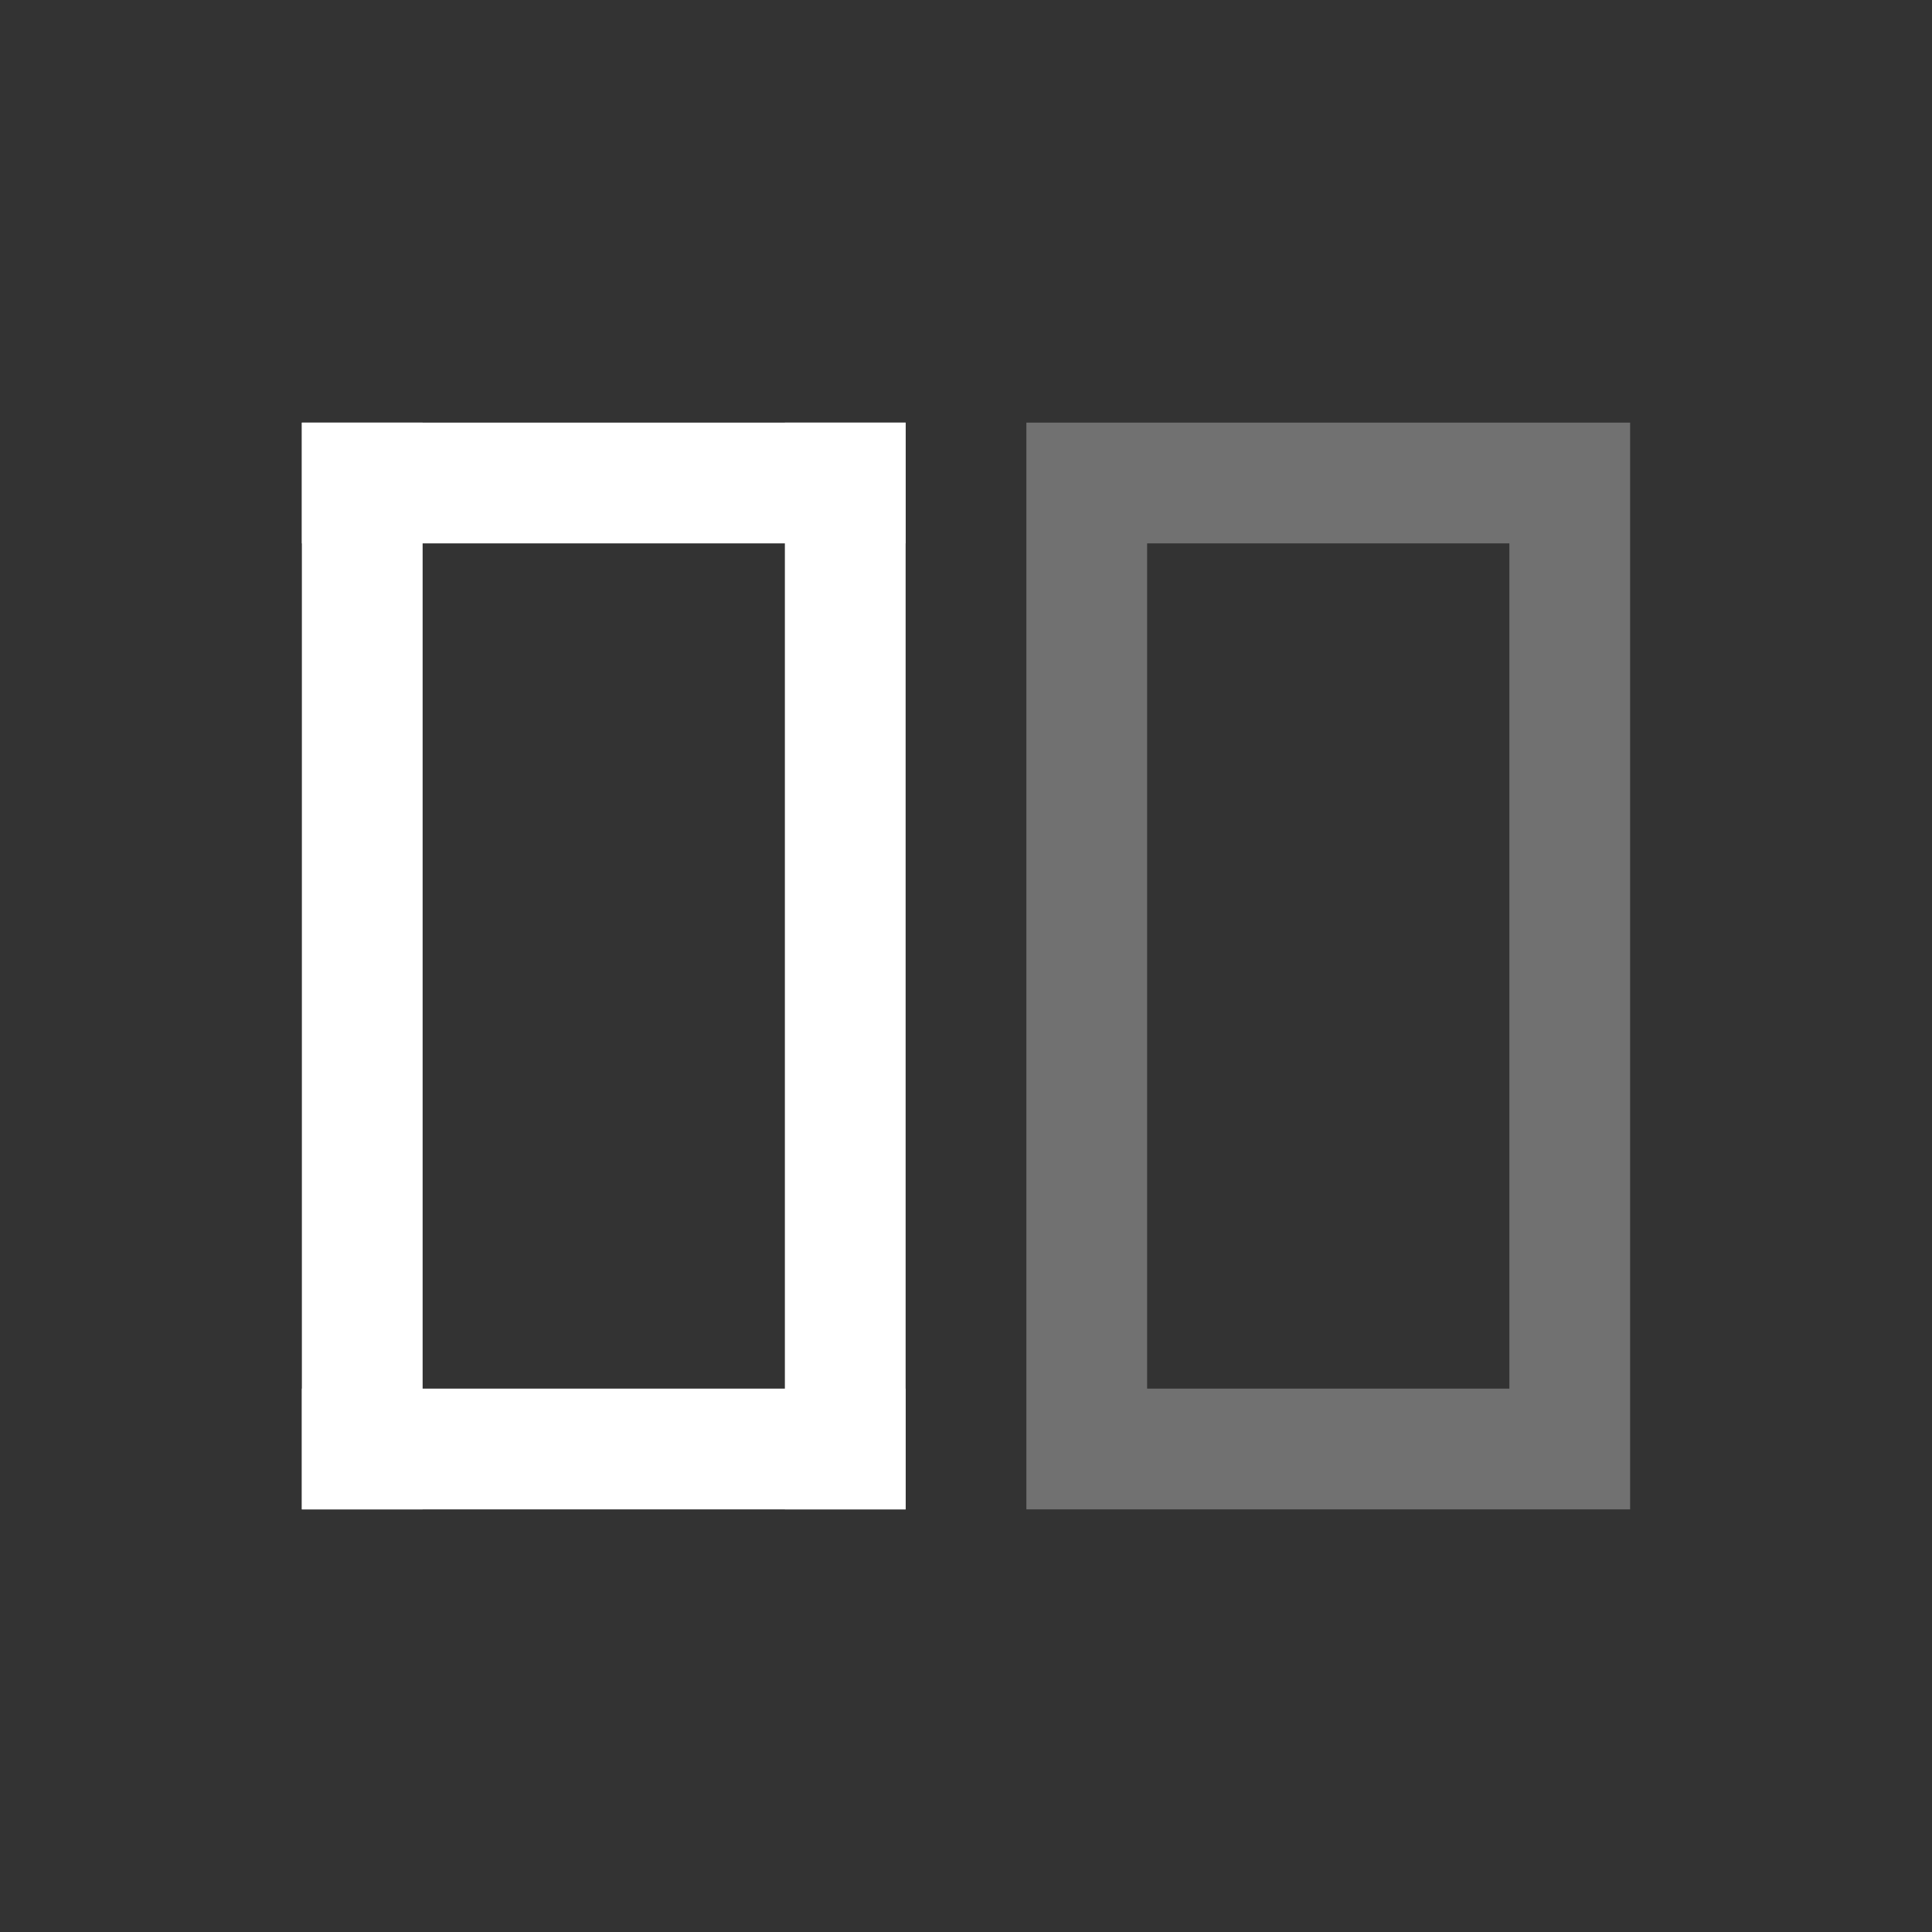
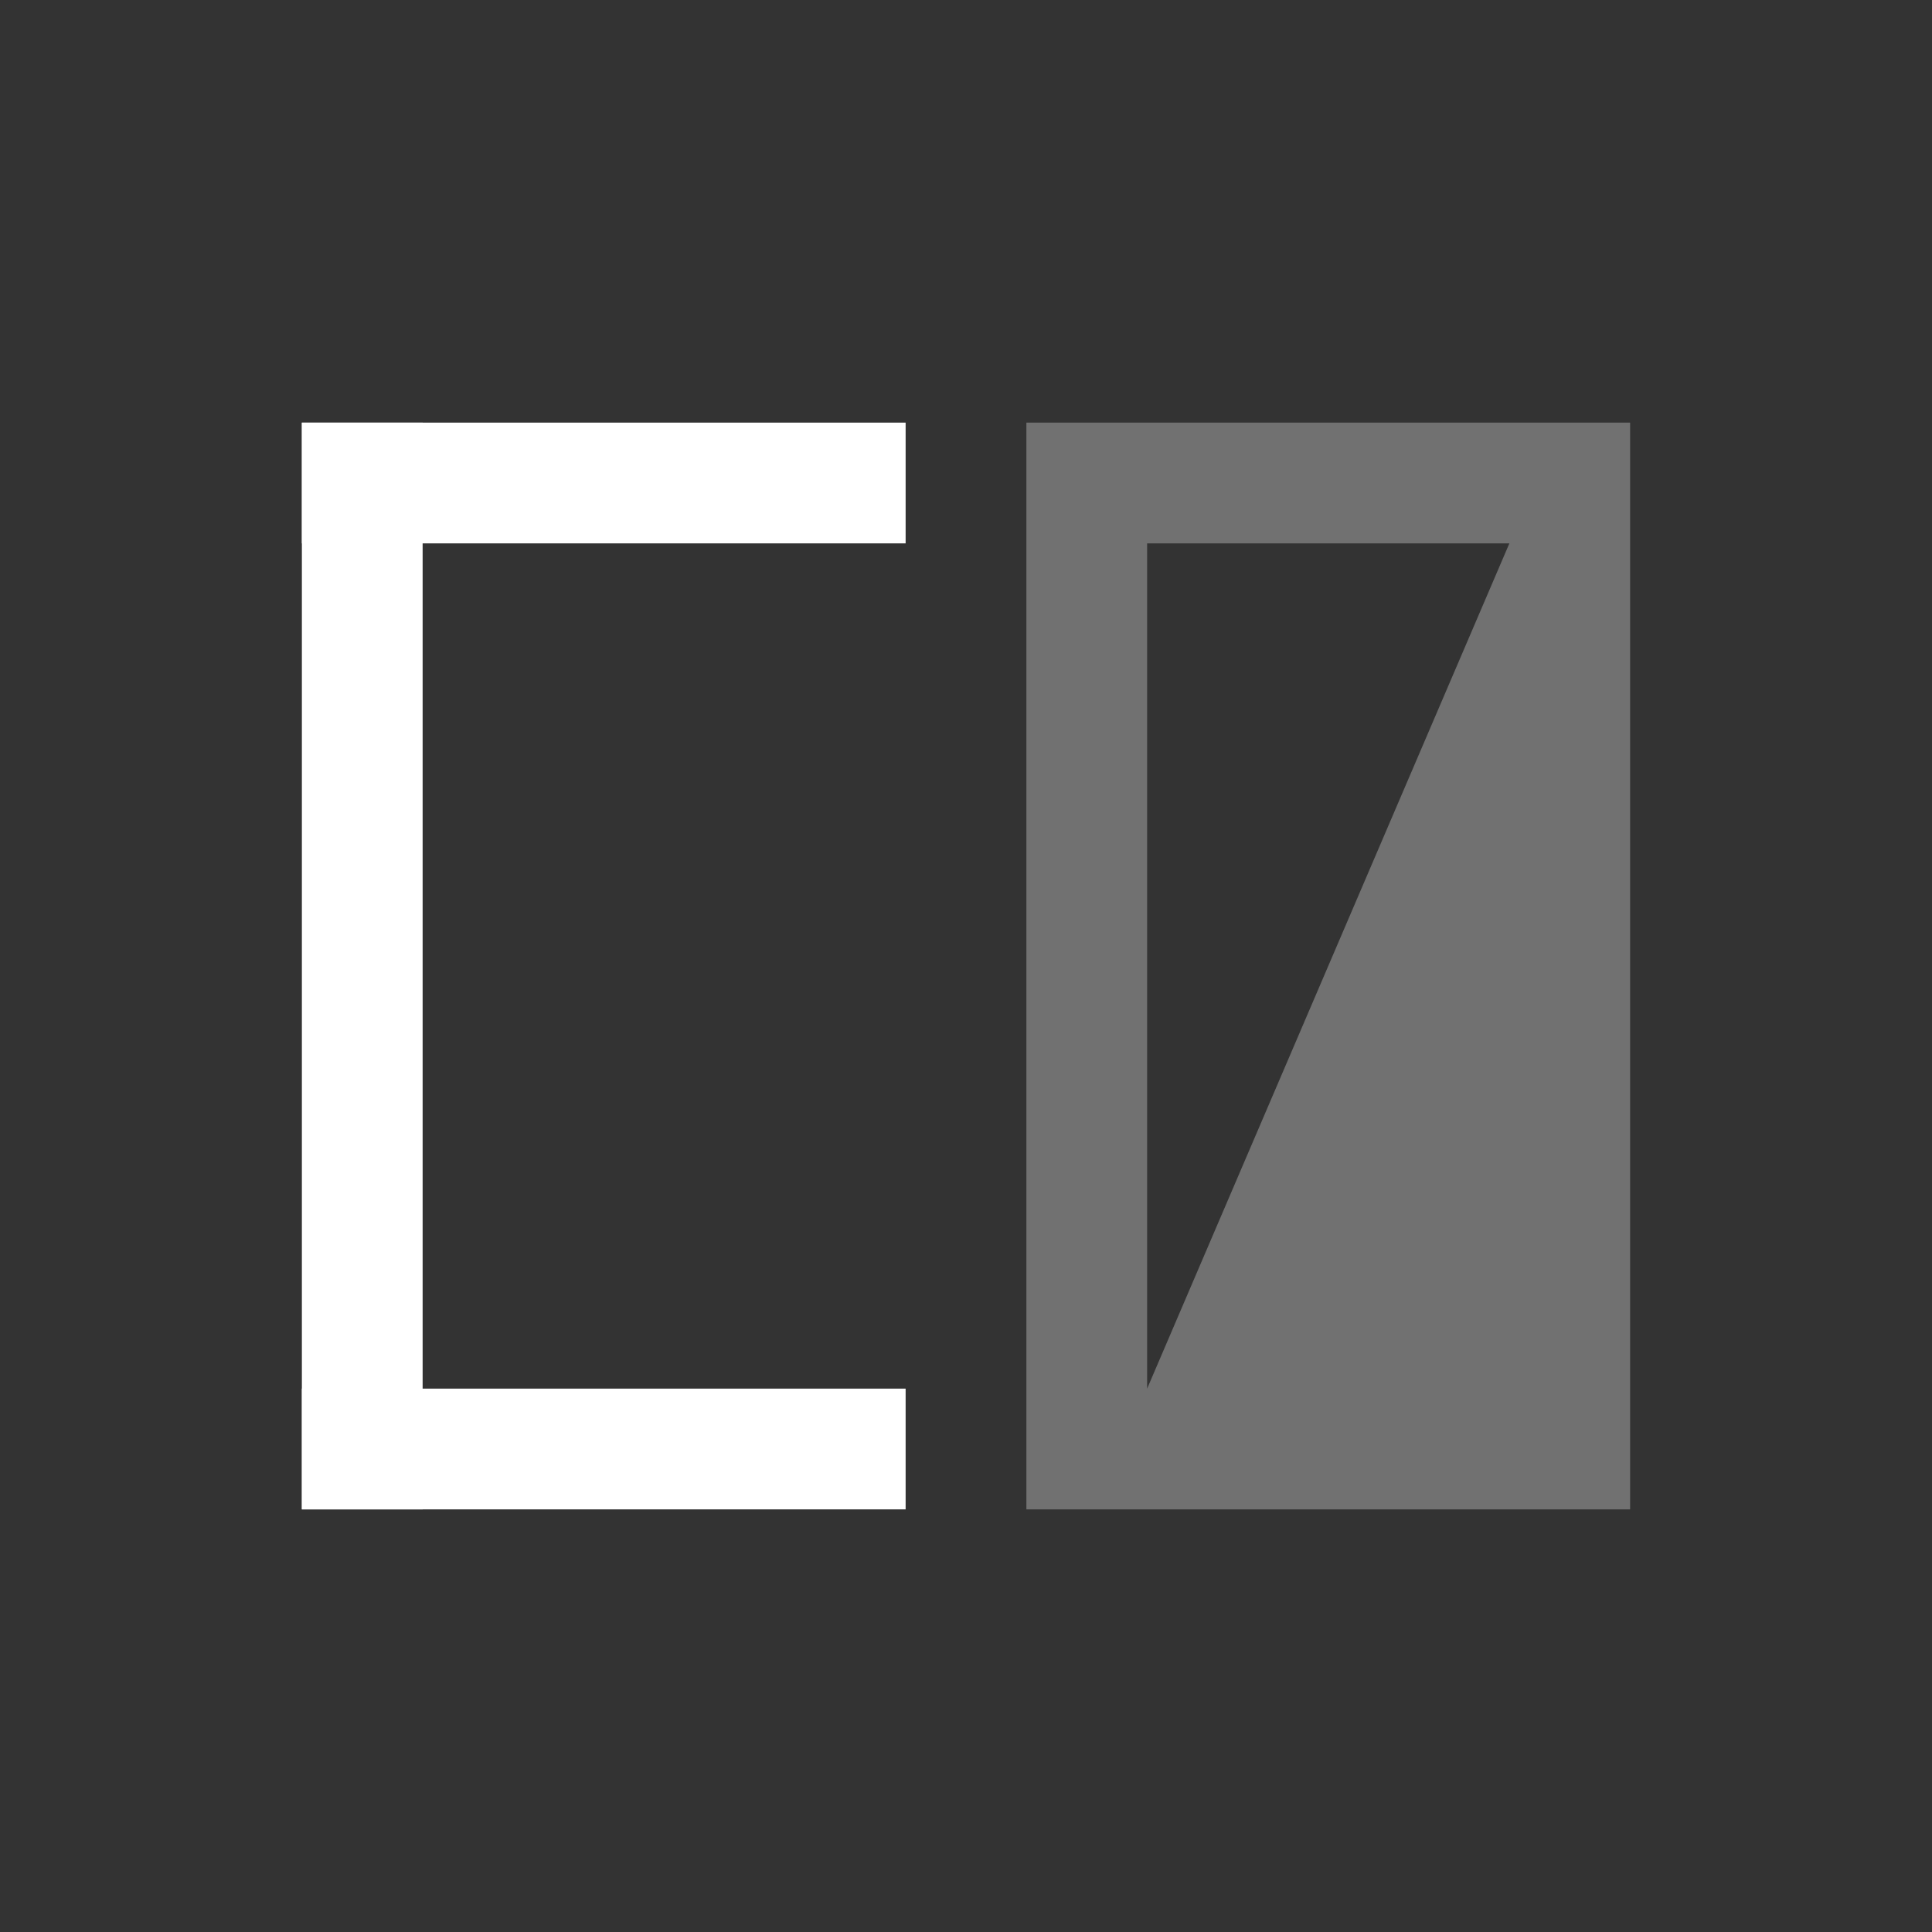
<svg xmlns="http://www.w3.org/2000/svg" width="32px" height="32px" viewBox="0 0 32 32" version="1.1">
  <rect x="0" y="0" width="32" height="32" fill="#333333" stroke="none" />
  <title>32</title>
  <desc>Created with Sketch.</desc>
  <defs />
  <g id="Page-1" stroke="none" stroke-width="1" fill="none" fill-rule="evenodd">
    <g id="04-Column" transform="translate(-155, -326)" fill="#FFFFFF">
      <g id="Column-32x32" transform="translate(155, 326)">
        <rect id="Rectangle-40" x="5" y="7" width="10" height="2" />
        <rect id="Rectangle-40" x="5" y="23" width="10" height="2" />
-         <path d="M27,8 L27,7 L18,7 L17,7 L17,24 L17,25 L26,25 L27,25 L27,8 L27,8 Z M25,9 L19,9 L19,23 L25,23 L25,9 L25,9 Z" id="Combined-Shape" fill-opacity="0.303" />
+         <path d="M27,8 L27,7 L18,7 L17,7 L17,24 L17,25 L26,25 L27,25 L27,8 L27,8 Z M25,9 L19,9 L19,23 L25,9 L25,9 Z" id="Combined-Shape" fill-opacity="0.303" />
        <rect id="Rectangle-42" x="5" y="7" width="2" height="18" />
-         <rect id="Rectangle-42" x="13" y="7" width="2" height="18" />
      </g>
    </g>
  </g>
</svg>